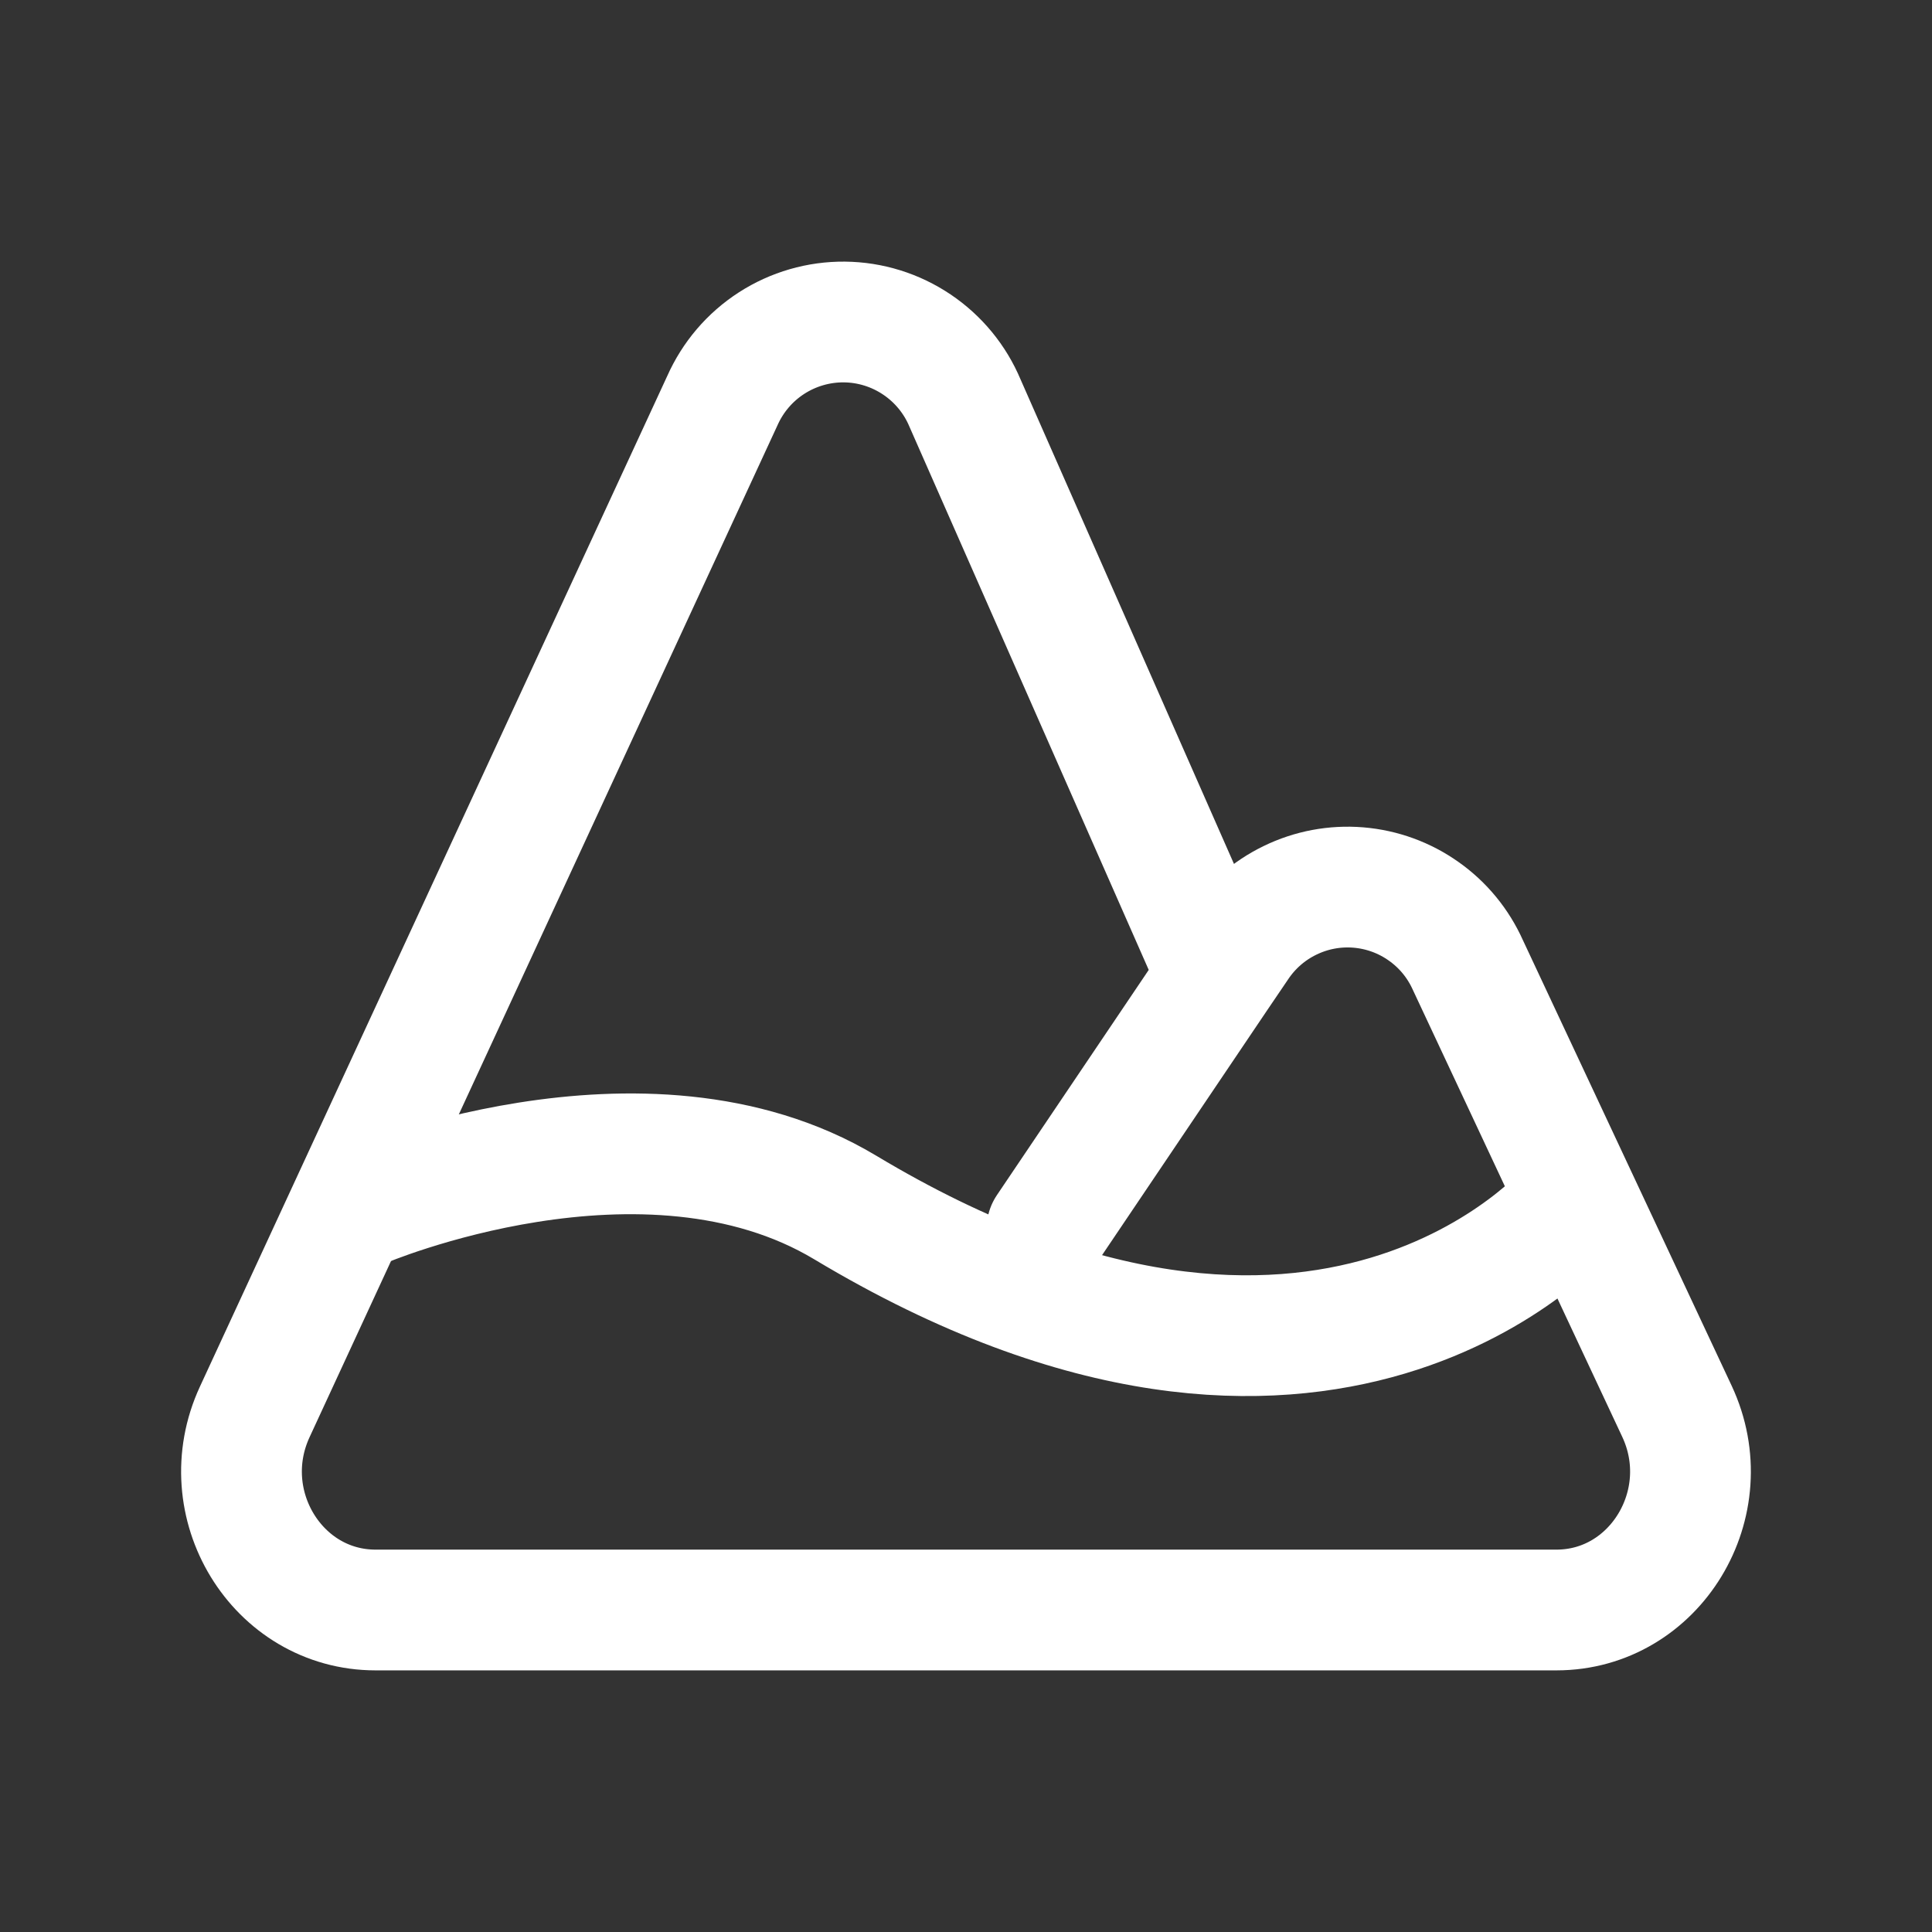
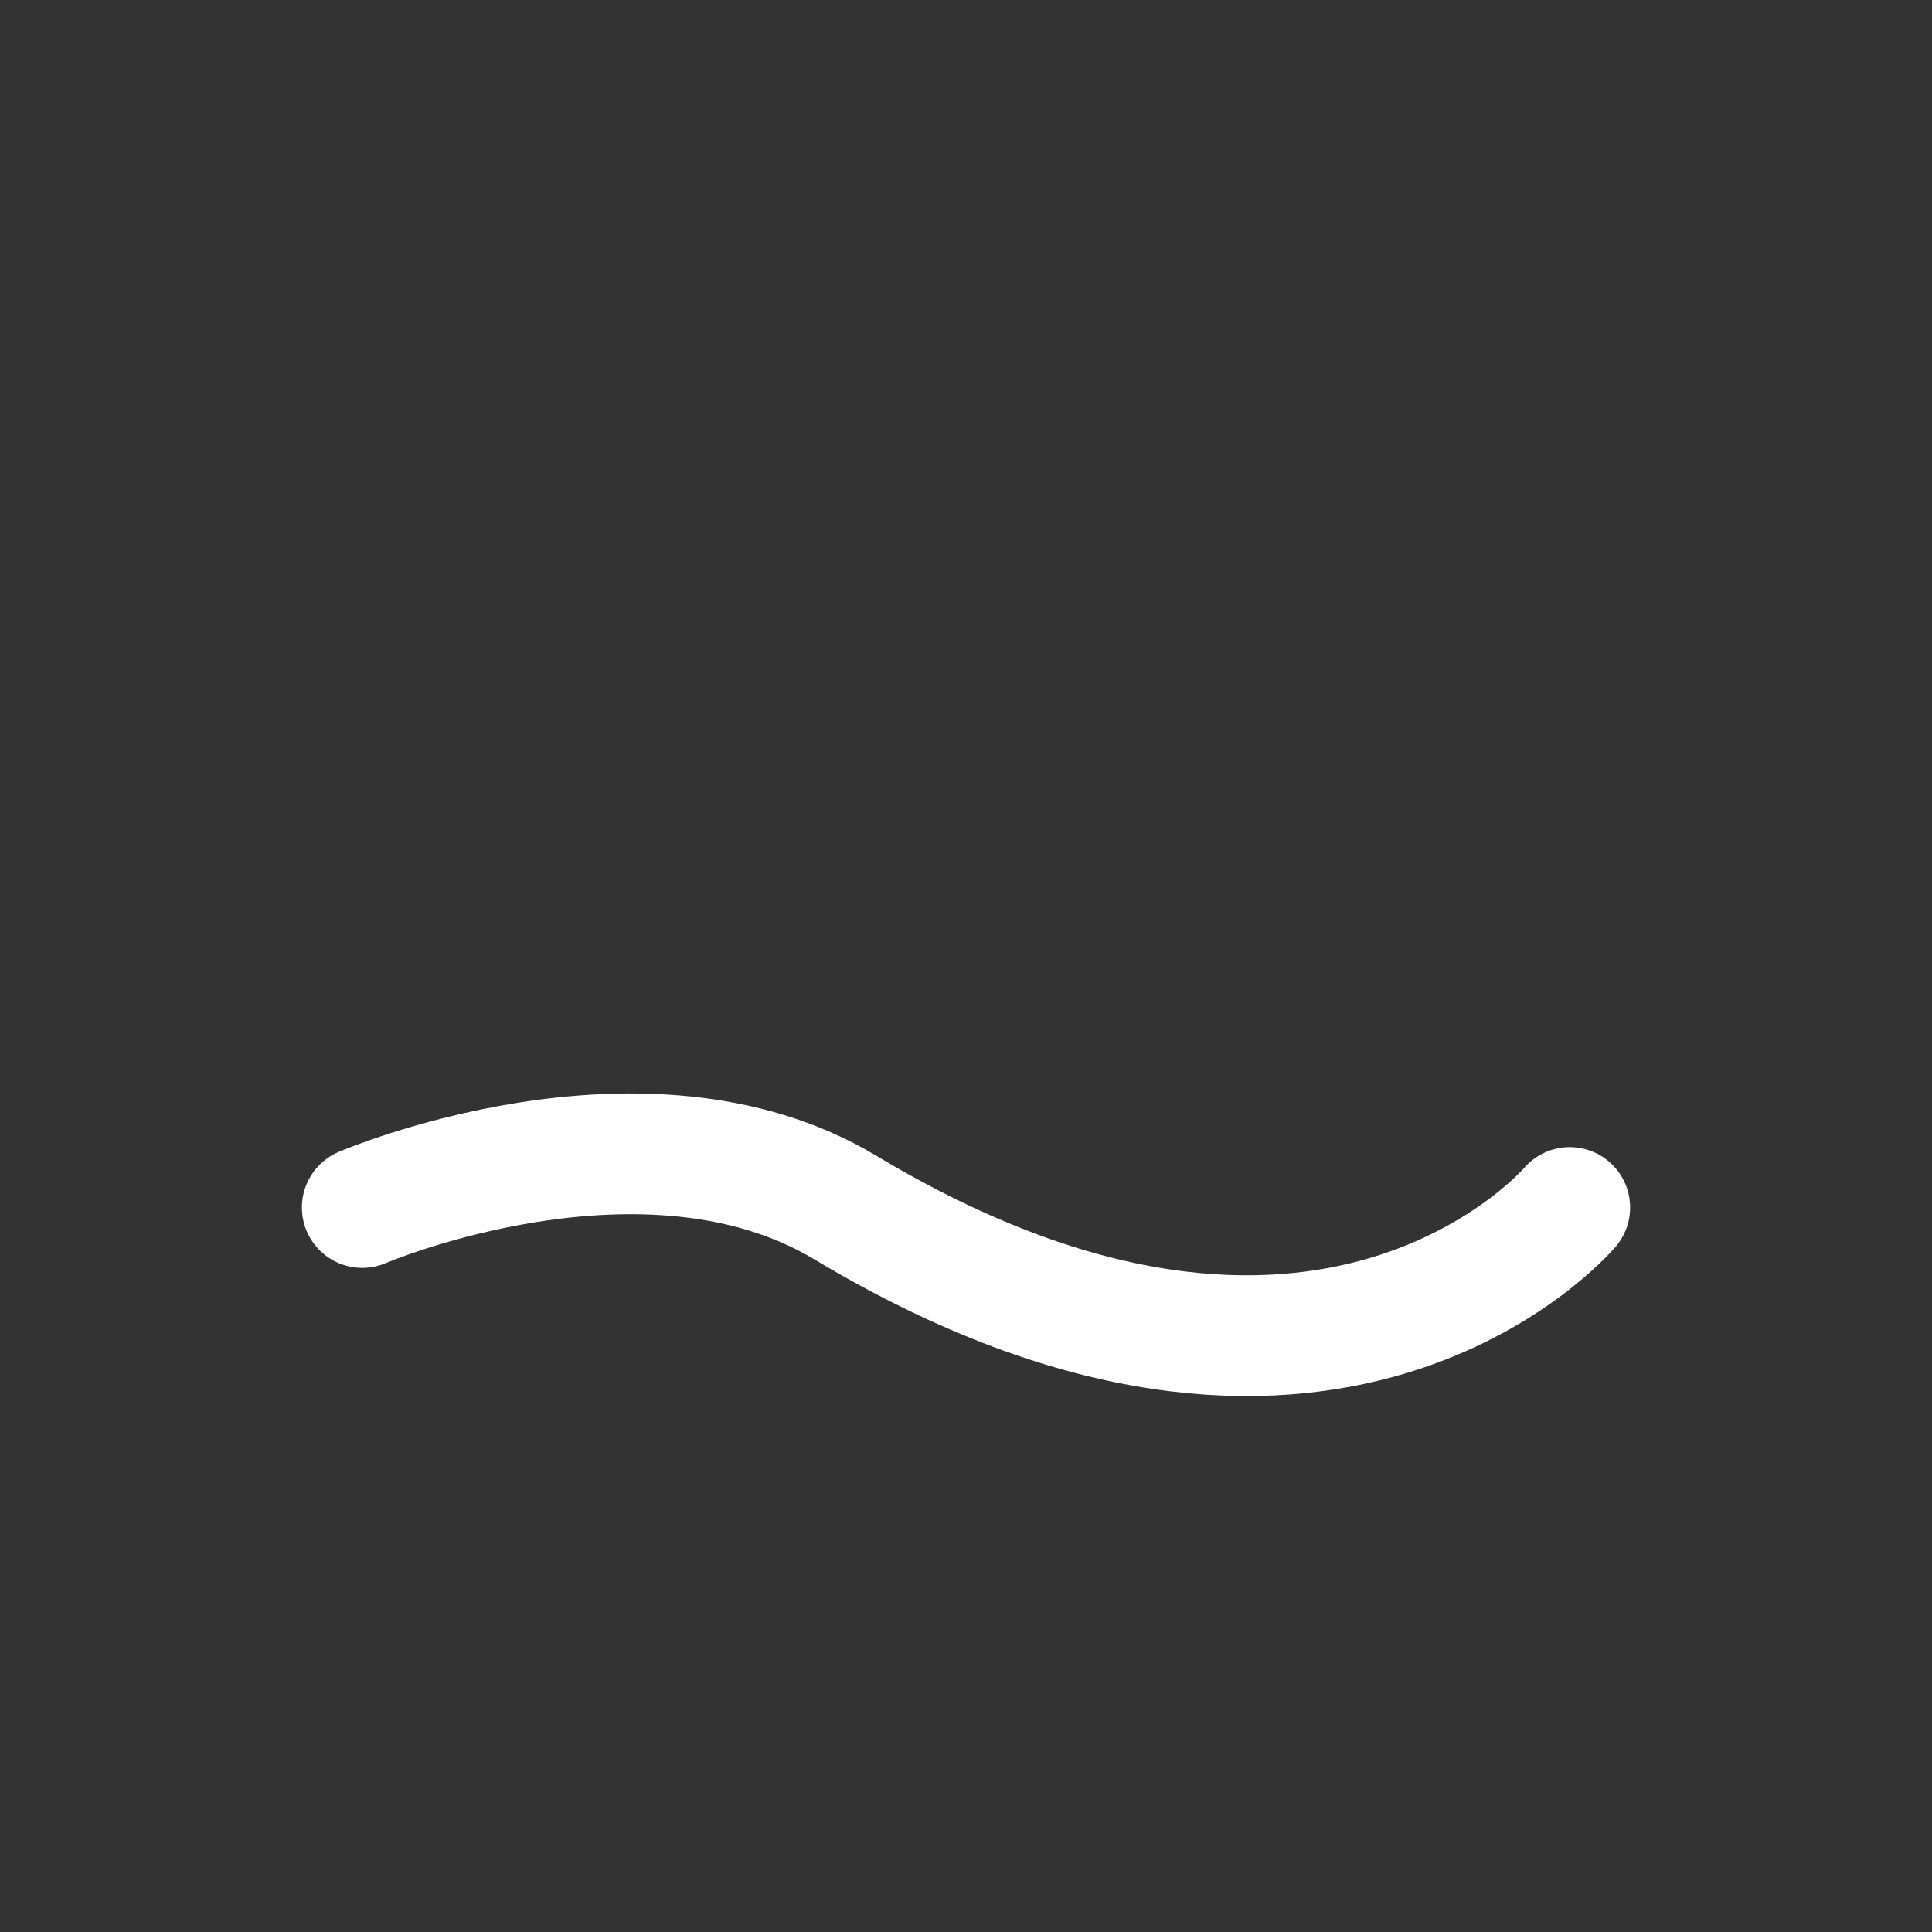
<svg xmlns="http://www.w3.org/2000/svg" width="24" height="24" viewBox="0 0 24 24" fill="none">
  <rect x="0" y="0" width="24" height="24" fill="#333333" stroke="none" />
-   <path d="M13.006 15.265L15.123 12.125M15.123 12.125L15.374 11.755C15.536 11.51 15.76 11.313 16.024 11.185C16.288 11.056 16.581 11.001 16.874 11.025C17.166 11.049 17.447 11.151 17.686 11.321C17.926 11.49 18.115 11.721 18.235 11.989L20.831 17.53C21.367 18.672 20.561 20 19.334 20H4.666C3.442 20 2.636 18.68 3.165 17.538L8.973 4.978C9.103 4.685 9.315 4.436 9.585 4.262C9.855 4.088 10.17 3.997 10.49 4C10.811 4.003 11.124 4.101 11.39 4.28C11.656 4.459 11.864 4.712 11.988 5.008L15.123 12.125Z" stroke="white" stroke-width="1.5" stroke-linecap="round" stroke-linejoin="round" />
  <path d="M4.5 15C4.5 15 8 13.5 10.5 15C16.472 18.583 19.5 15 19.5 15" stroke="white" stroke-width="1.5" stroke-linecap="round" stroke-linejoin="round" />
</svg>